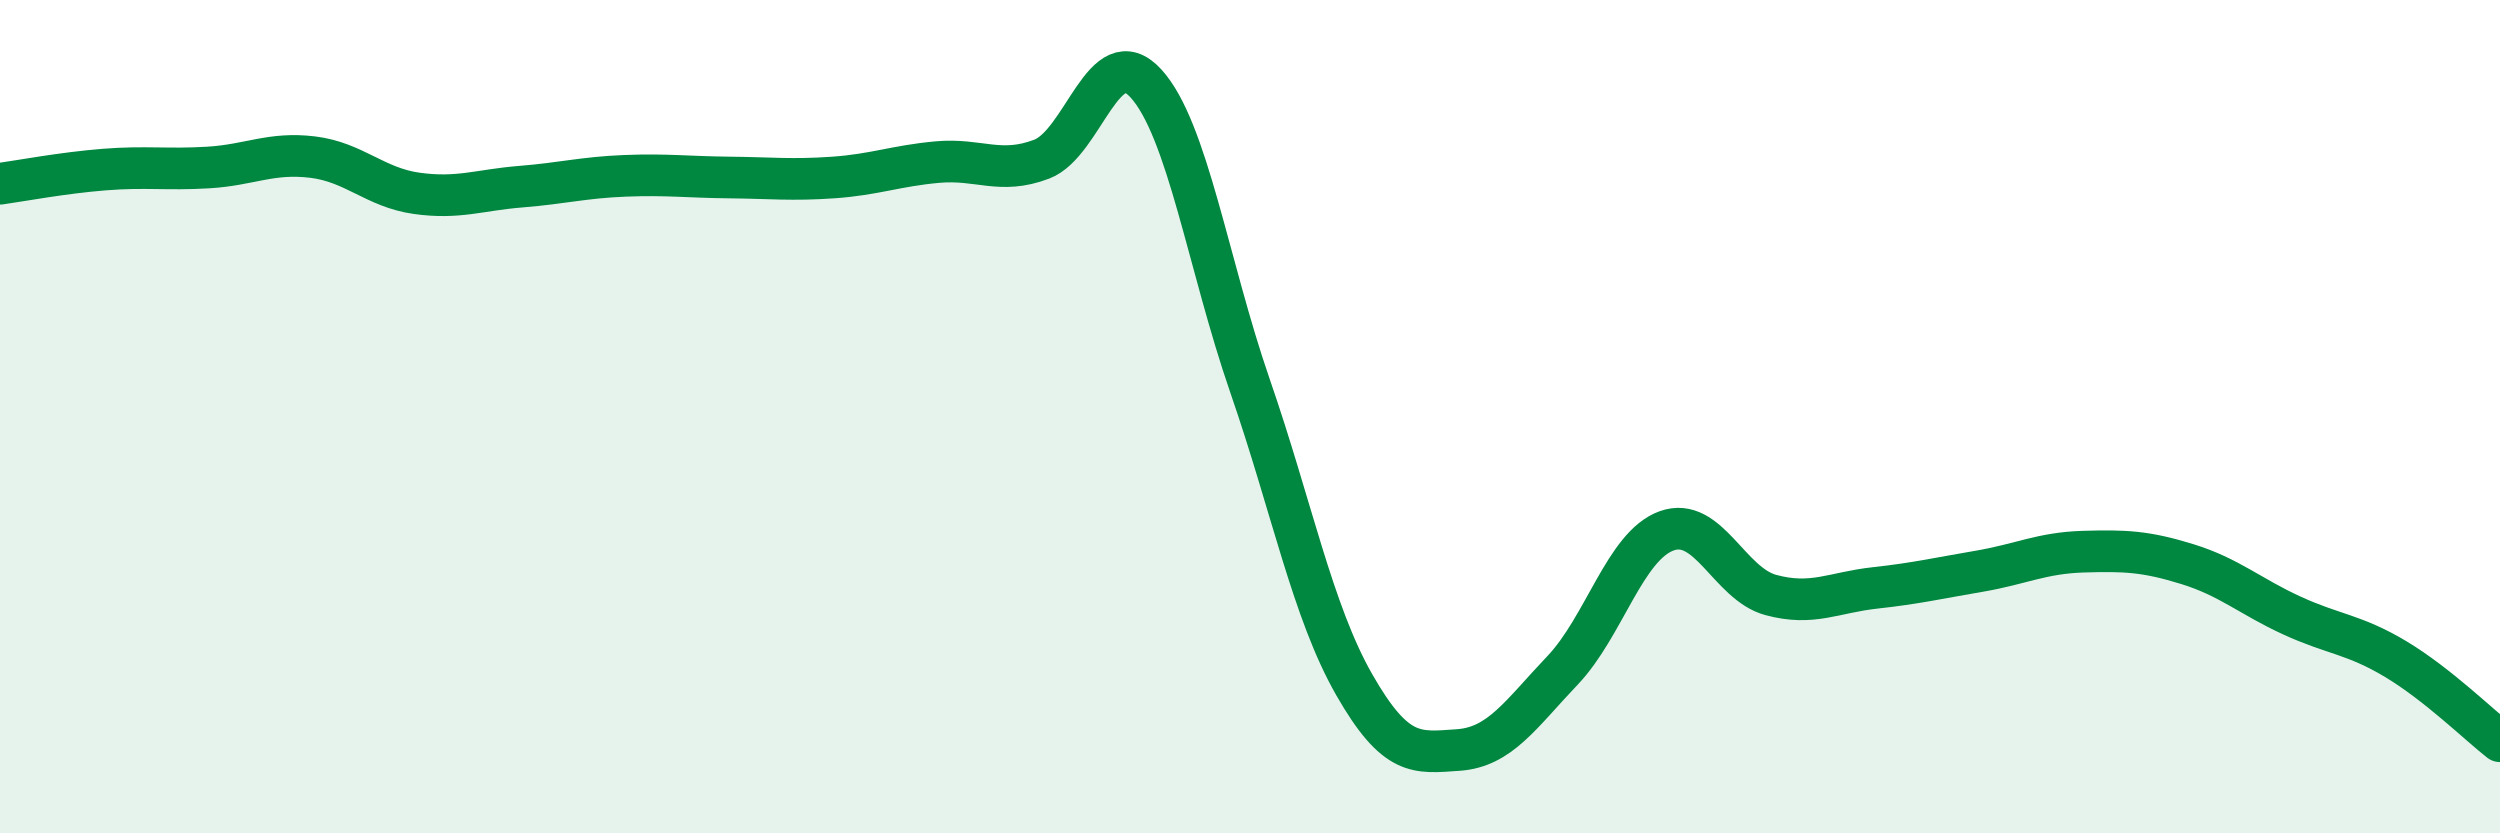
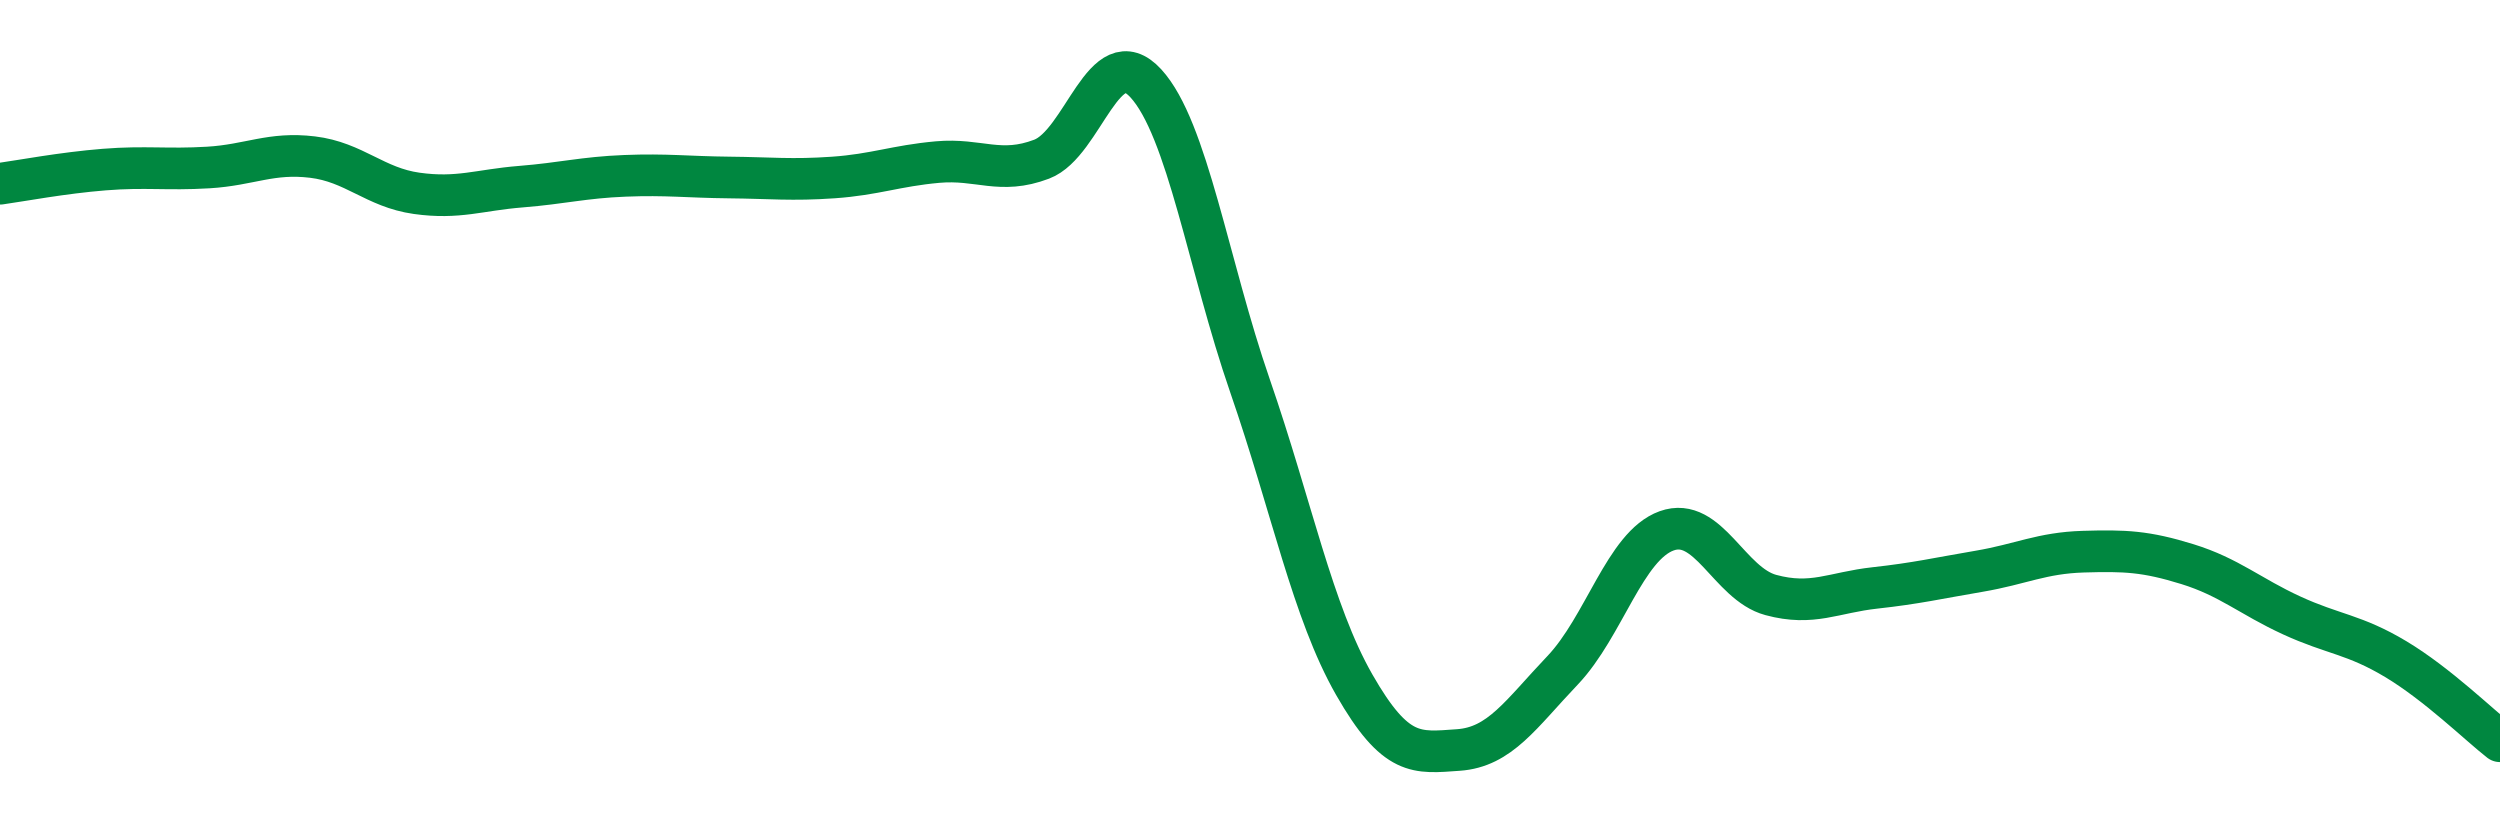
<svg xmlns="http://www.w3.org/2000/svg" width="60" height="20" viewBox="0 0 60 20">
-   <path d="M 0,4.41 C 0.5,4.34 1.5,4.15 2.5,4.07 C 3.5,3.99 4,4.08 5,4.02 C 6,3.96 6.5,3.65 7.5,3.77 C 8.5,3.89 9,4.5 10,4.64 C 11,4.78 11.5,4.56 12.5,4.48 C 13.5,4.4 14,4.26 15,4.22 C 16,4.18 16.5,4.25 17.5,4.26 C 18.5,4.27 19,4.33 20,4.26 C 21,4.19 21.5,3.98 22.5,3.89 C 23.5,3.8 24,4.2 25,3.82 C 26,3.44 26.5,0.91 27.5,2 C 28.5,3.09 29,6.37 30,9.26 C 31,12.15 31.5,14.68 32.5,16.43 C 33.5,18.18 34,18.07 35,18 C 36,17.93 36.5,17.14 37.5,16.09 C 38.5,15.04 39,13.1 40,12.74 C 41,12.38 41.5,14.01 42.5,14.28 C 43.5,14.55 44,14.22 45,14.11 C 46,14 46.5,13.88 47.5,13.71 C 48.5,13.54 49,13.27 50,13.24 C 51,13.21 51.5,13.23 52.5,13.54 C 53.5,13.85 54,14.31 55,14.77 C 56,15.23 56.5,15.22 57.5,15.82 C 58.5,16.42 59.5,17.4 60,17.79L60 20L0 20Z" fill="#008740" opacity="0.1" stroke-linecap="round" stroke-linejoin="round" />
  <path d="M 0,4.41 C 0.5,4.34 1.5,4.15 2.5,4.07 C 3.5,3.99 4,4.08 5,4.02 C 6,3.96 6.5,3.65 7.5,3.77 C 8.5,3.89 9,4.5 10,4.64 C 11,4.78 11.5,4.56 12.5,4.48 C 13.5,4.4 14,4.26 15,4.22 C 16,4.18 16.5,4.25 17.5,4.26 C 18.5,4.27 19,4.33 20,4.26 C 21,4.19 21.5,3.98 22.5,3.89 C 23.5,3.8 24,4.2 25,3.82 C 26,3.44 26.5,0.91 27.5,2 C 28.5,3.09 29,6.37 30,9.26 C 31,12.15 31.5,14.68 32.5,16.43 C 33.5,18.18 34,18.07 35,18 C 36,17.93 36.5,17.14 37.5,16.09 C 38.5,15.04 39,13.1 40,12.74 C 41,12.38 41.5,14.01 42.5,14.28 C 43.5,14.55 44,14.22 45,14.11 C 46,14 46.5,13.88 47.5,13.71 C 48.5,13.54 49,13.27 50,13.24 C 51,13.21 51.5,13.23 52.5,13.54 C 53.5,13.85 54,14.31 55,14.77 C 56,15.23 56.5,15.22 57.5,15.82 C 58.5,16.42 59.5,17.4 60,17.79" stroke="#008740" stroke-width="1" fill="none" stroke-linecap="round" stroke-linejoin="round" />
</svg>